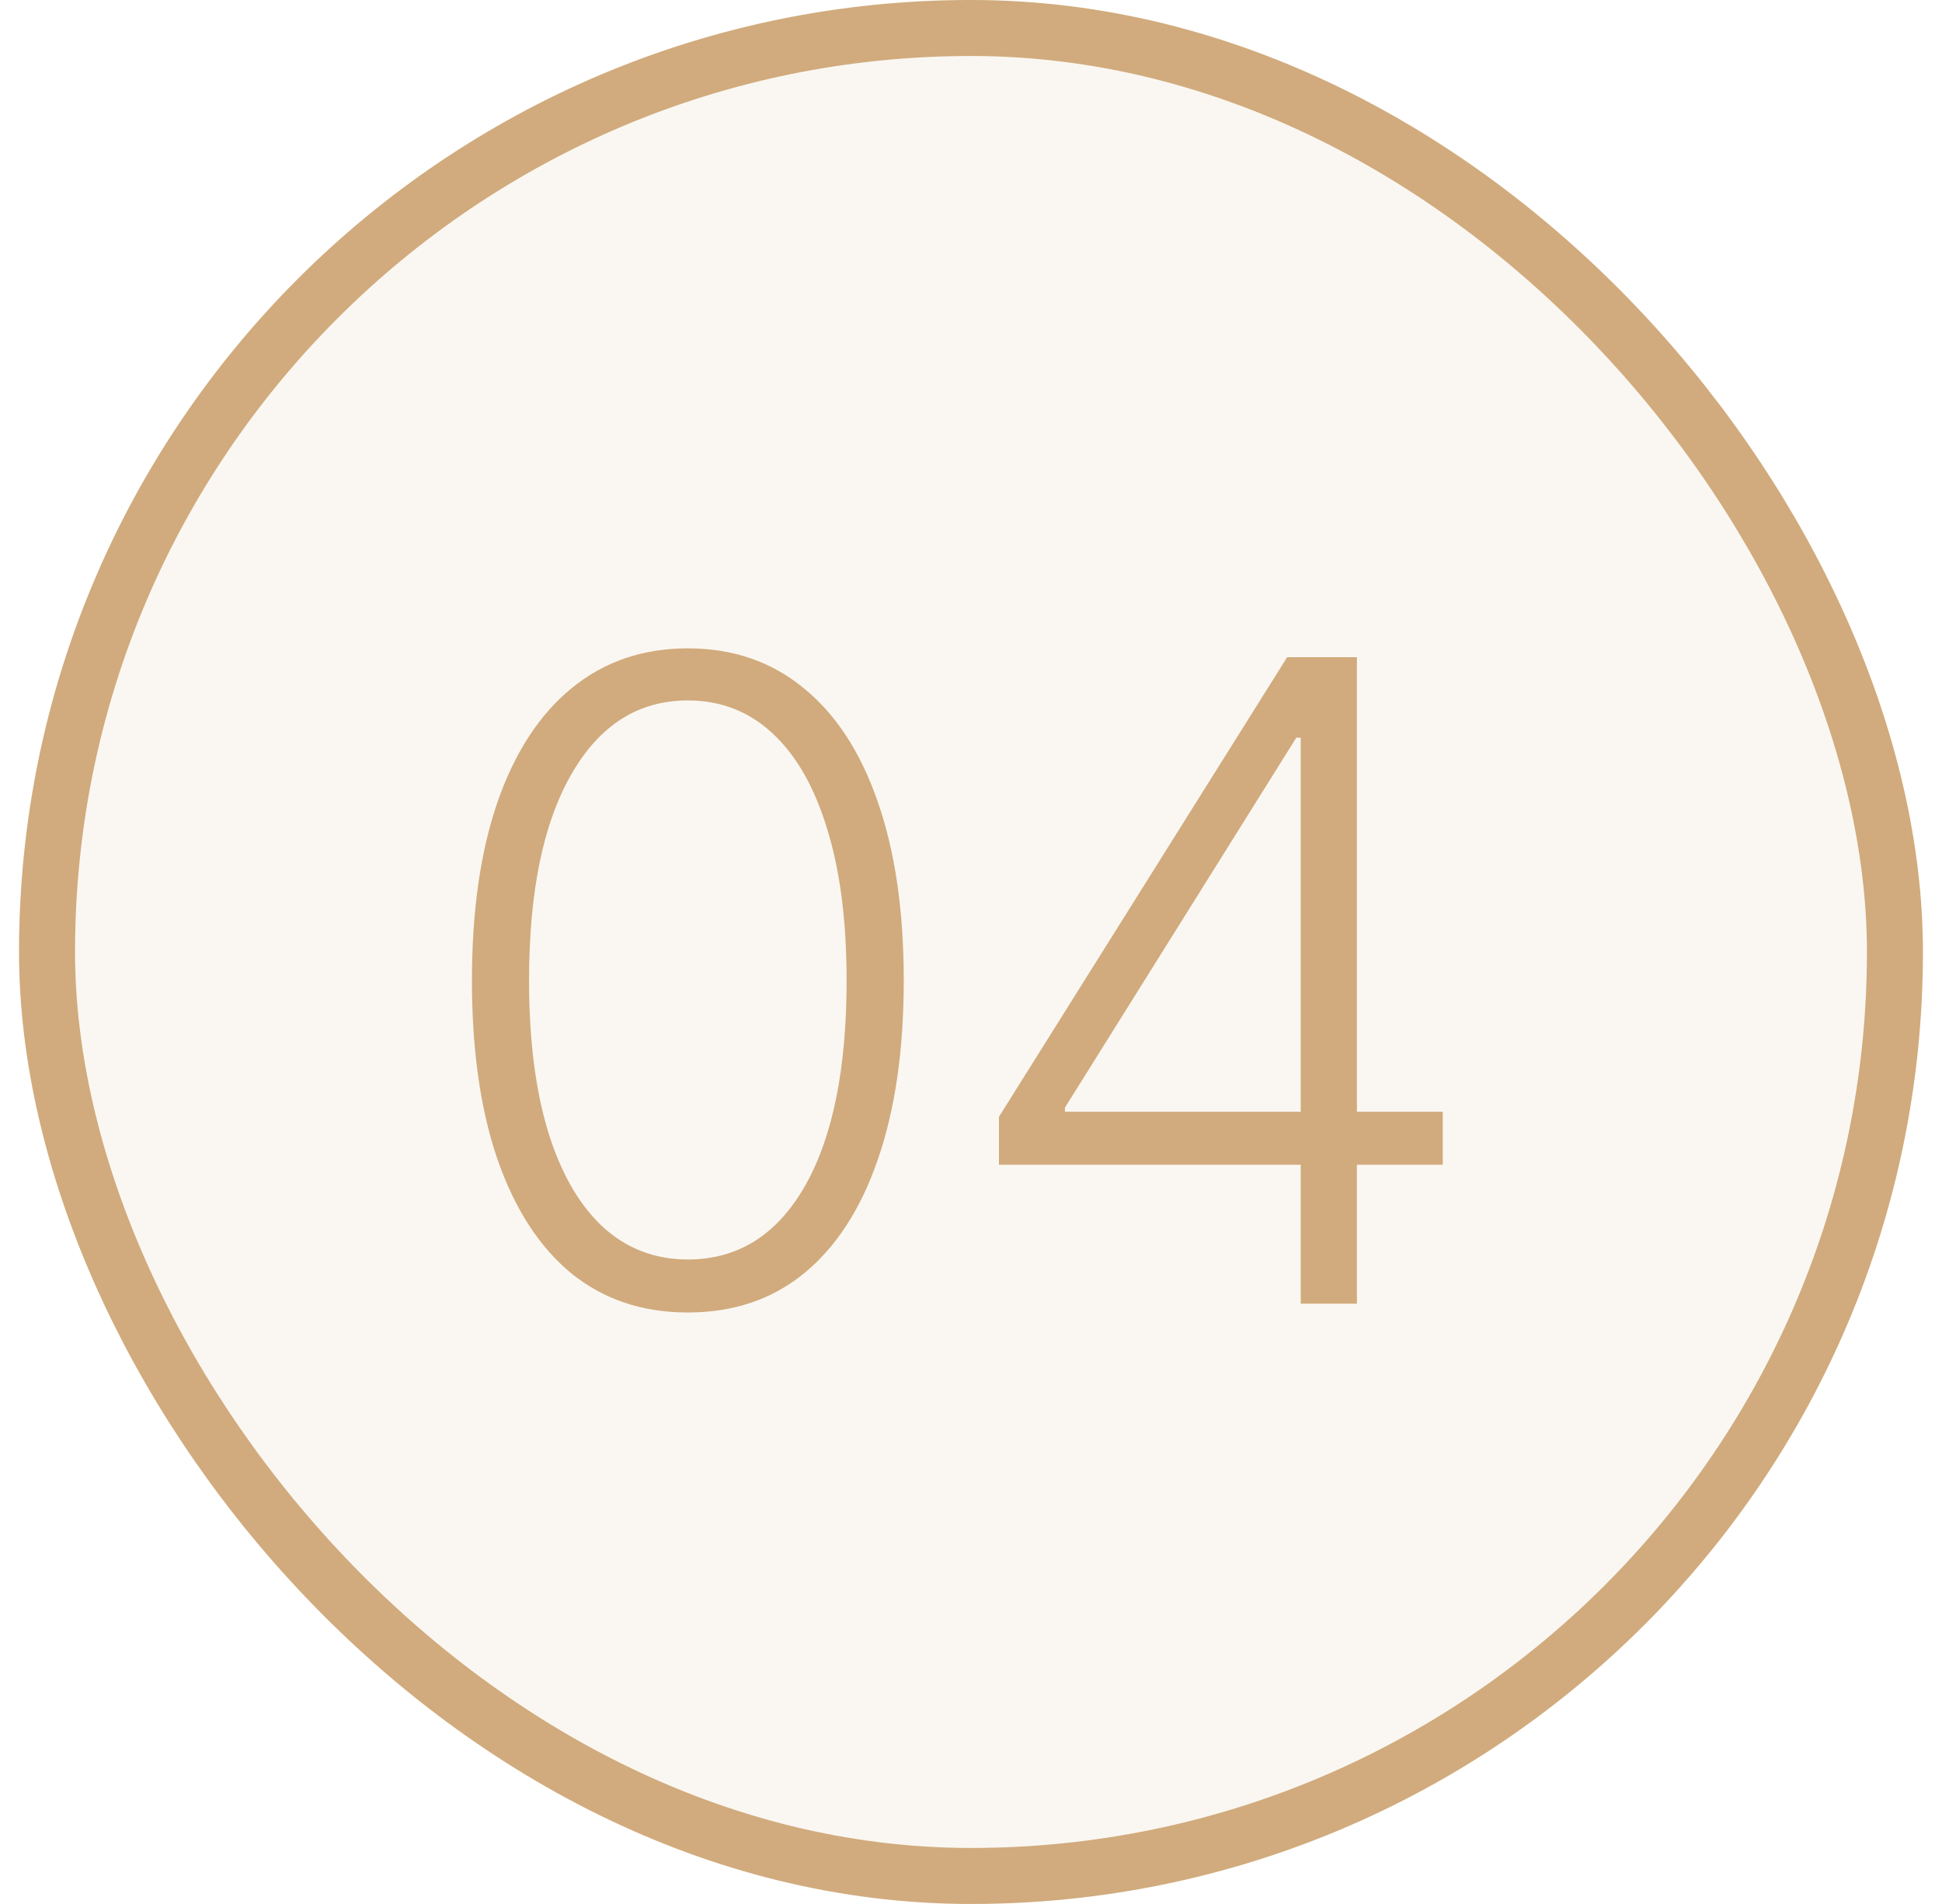
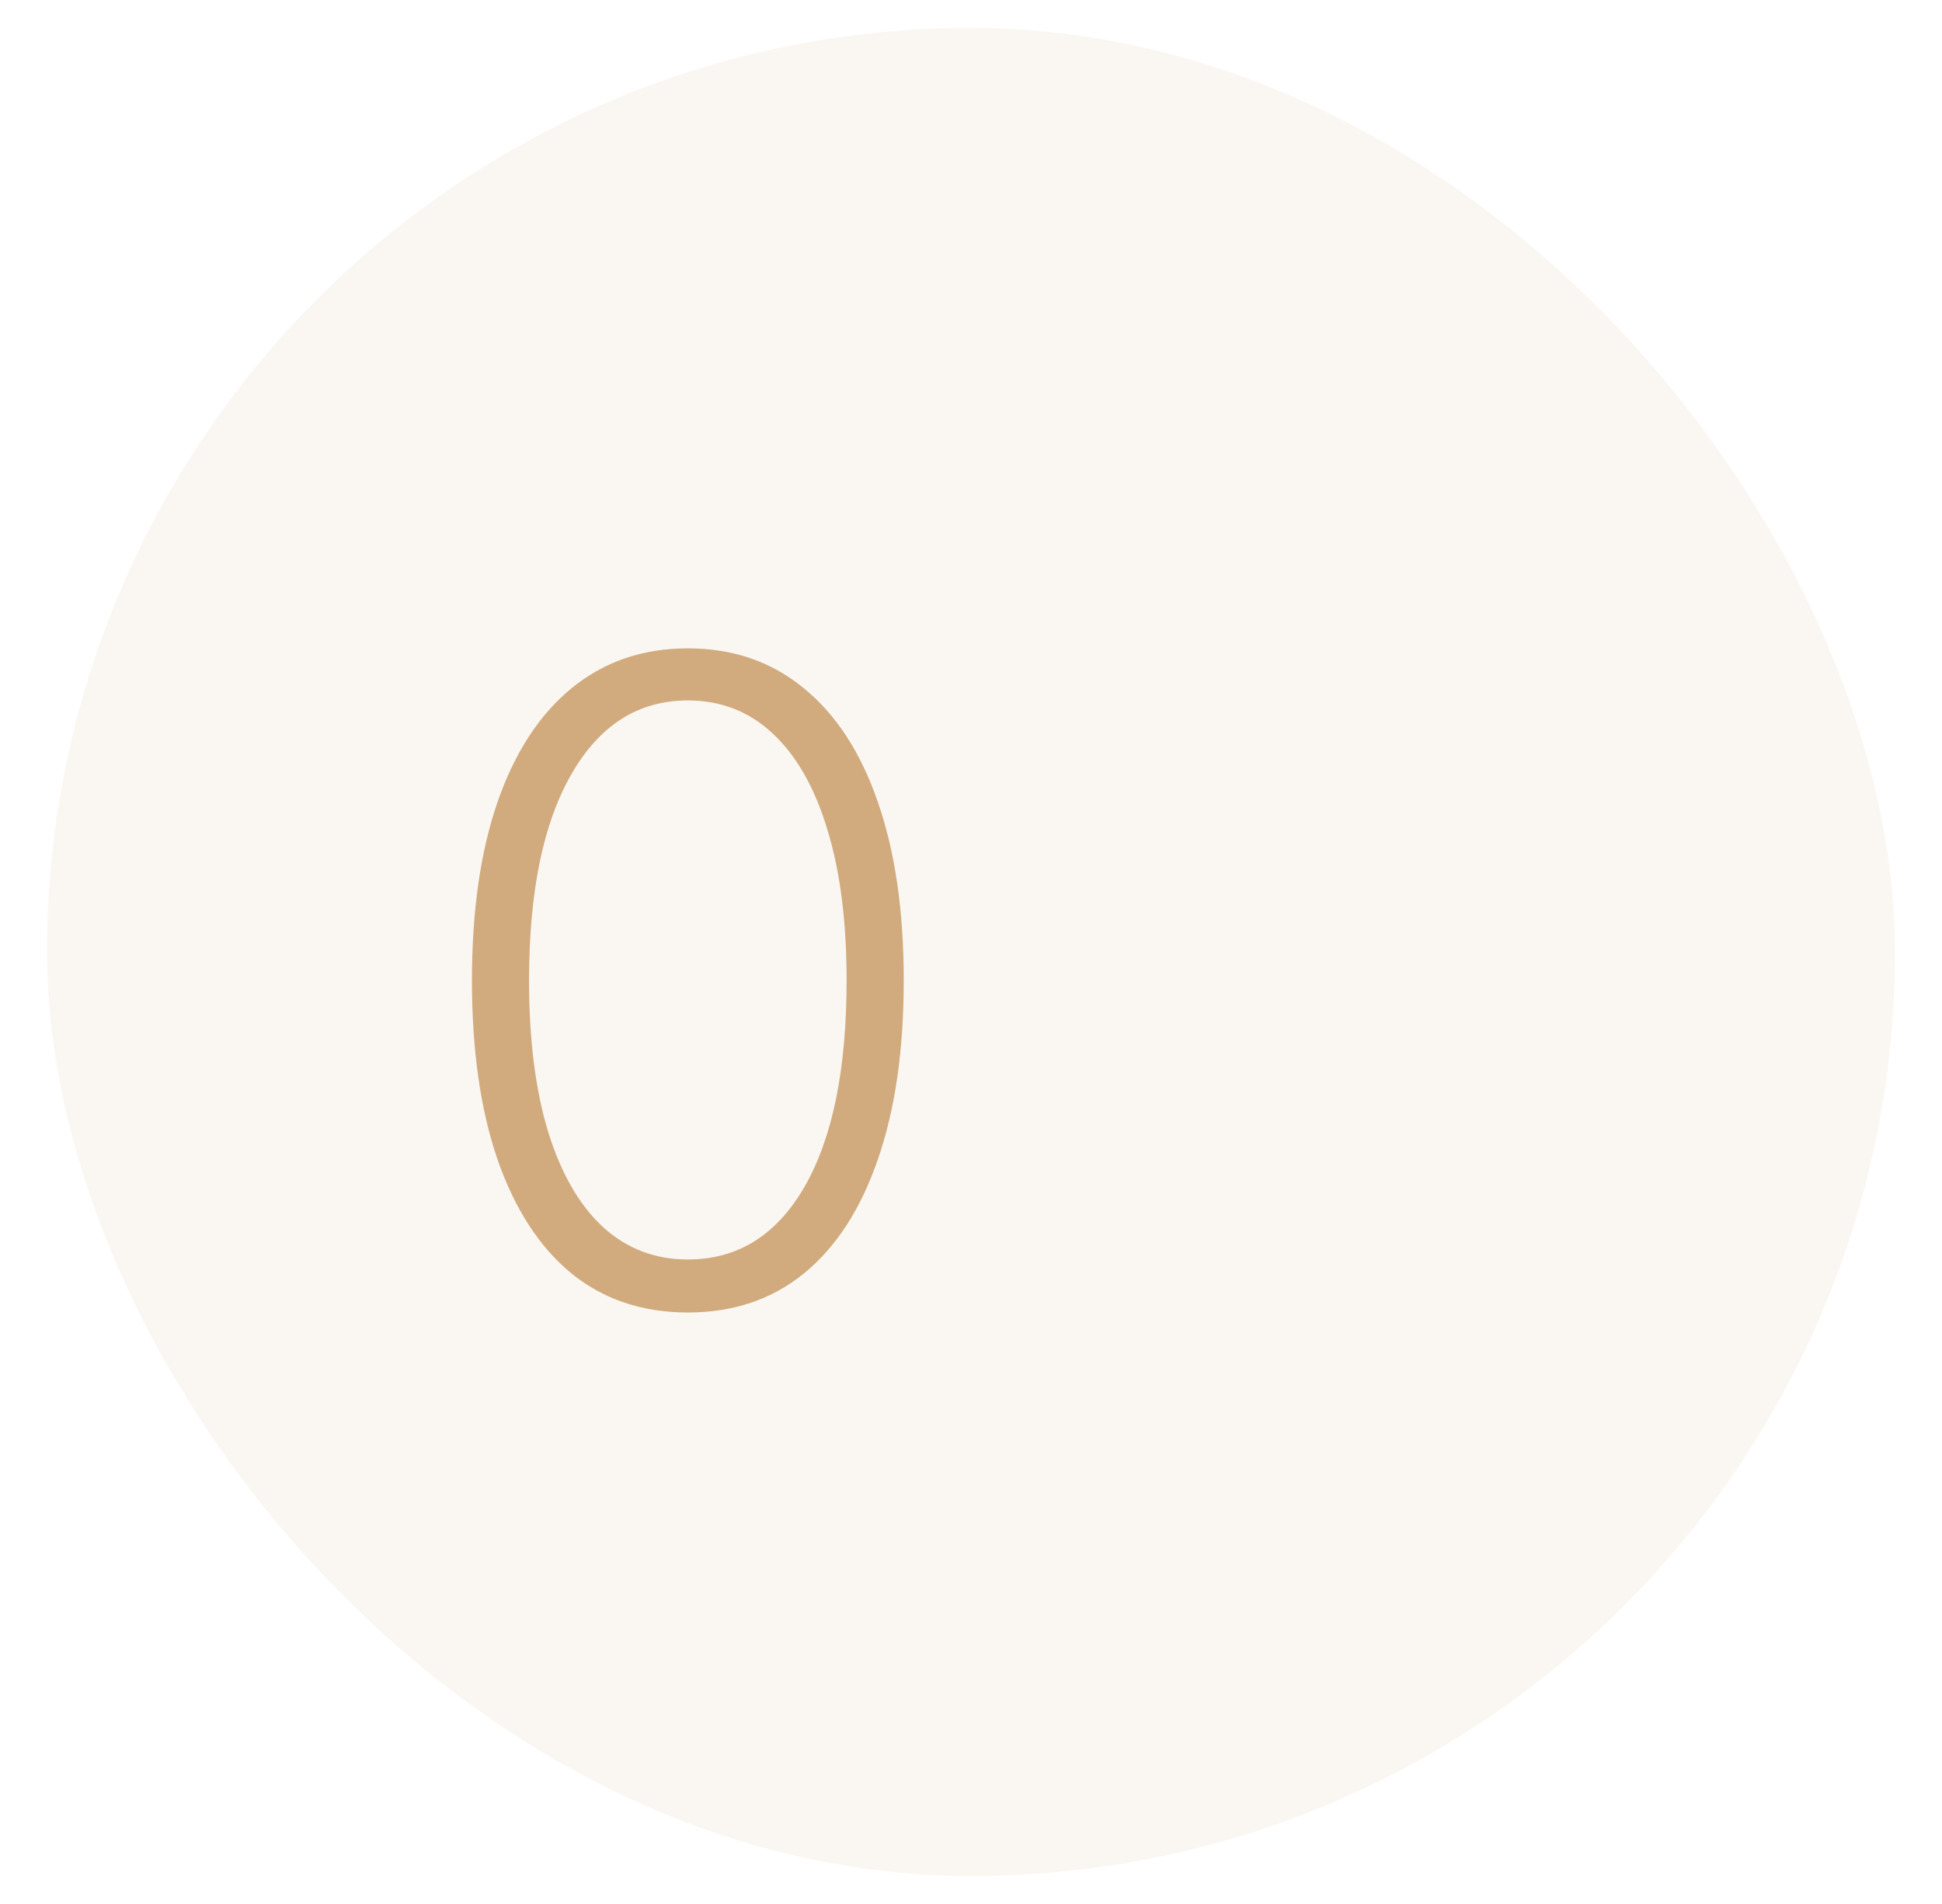
<svg xmlns="http://www.w3.org/2000/svg" width="51" height="50" viewBox="0 0 51 50" fill="none">
  <rect x="1.235" y="0.735" width="48.529" height="48.529" rx="24.265" fill="#D1AB7D" fill-opacity="0.1" />
  <path d="M18.064 34.467C16.87 34.467 15.85 34.125 15.005 33.44C14.165 32.749 13.518 31.751 13.065 30.447C12.617 29.143 12.394 27.576 12.394 25.747C12.394 23.923 12.617 22.362 13.065 21.063C13.518 19.759 14.168 18.762 15.013 18.071C15.864 17.374 16.881 17.026 18.064 17.026C19.246 17.026 20.26 17.374 21.106 18.071C21.957 18.762 22.606 19.759 23.054 21.063C23.507 22.362 23.734 23.923 23.734 25.747C23.734 27.576 23.507 29.143 23.054 30.447C22.606 31.751 21.96 32.749 21.114 33.44C20.274 34.125 19.257 34.467 18.064 34.467ZM18.064 33.075C19.373 33.075 20.396 32.436 21.131 31.16C21.866 29.878 22.233 28.073 22.233 25.747C22.233 24.199 22.065 22.879 21.727 21.784C21.396 20.685 20.918 19.845 20.294 19.264C19.674 18.684 18.931 18.394 18.064 18.394C16.765 18.394 15.745 19.041 15.005 20.334C14.264 21.621 13.894 23.426 13.894 25.747C13.894 27.294 14.06 28.615 14.391 29.709C14.728 30.803 15.207 31.638 15.825 32.213C16.45 32.787 17.196 33.075 18.064 33.075Z" fill="#D1AB7D" />
-   <path d="M26.234 30.588V29.328L33.803 17.258H34.731V19.372H34.043L27.967 29.087V29.195H37.889V30.588H26.234ZM34.159 34.235V30.19V29.61V17.258H35.635V34.235H34.159Z" fill="#D1AB7D" />
-   <rect x="1.235" y="0.735" width="48.529" height="48.529" rx="24.265" stroke="#D1AB7D" stroke-width="1.471" />
</svg>